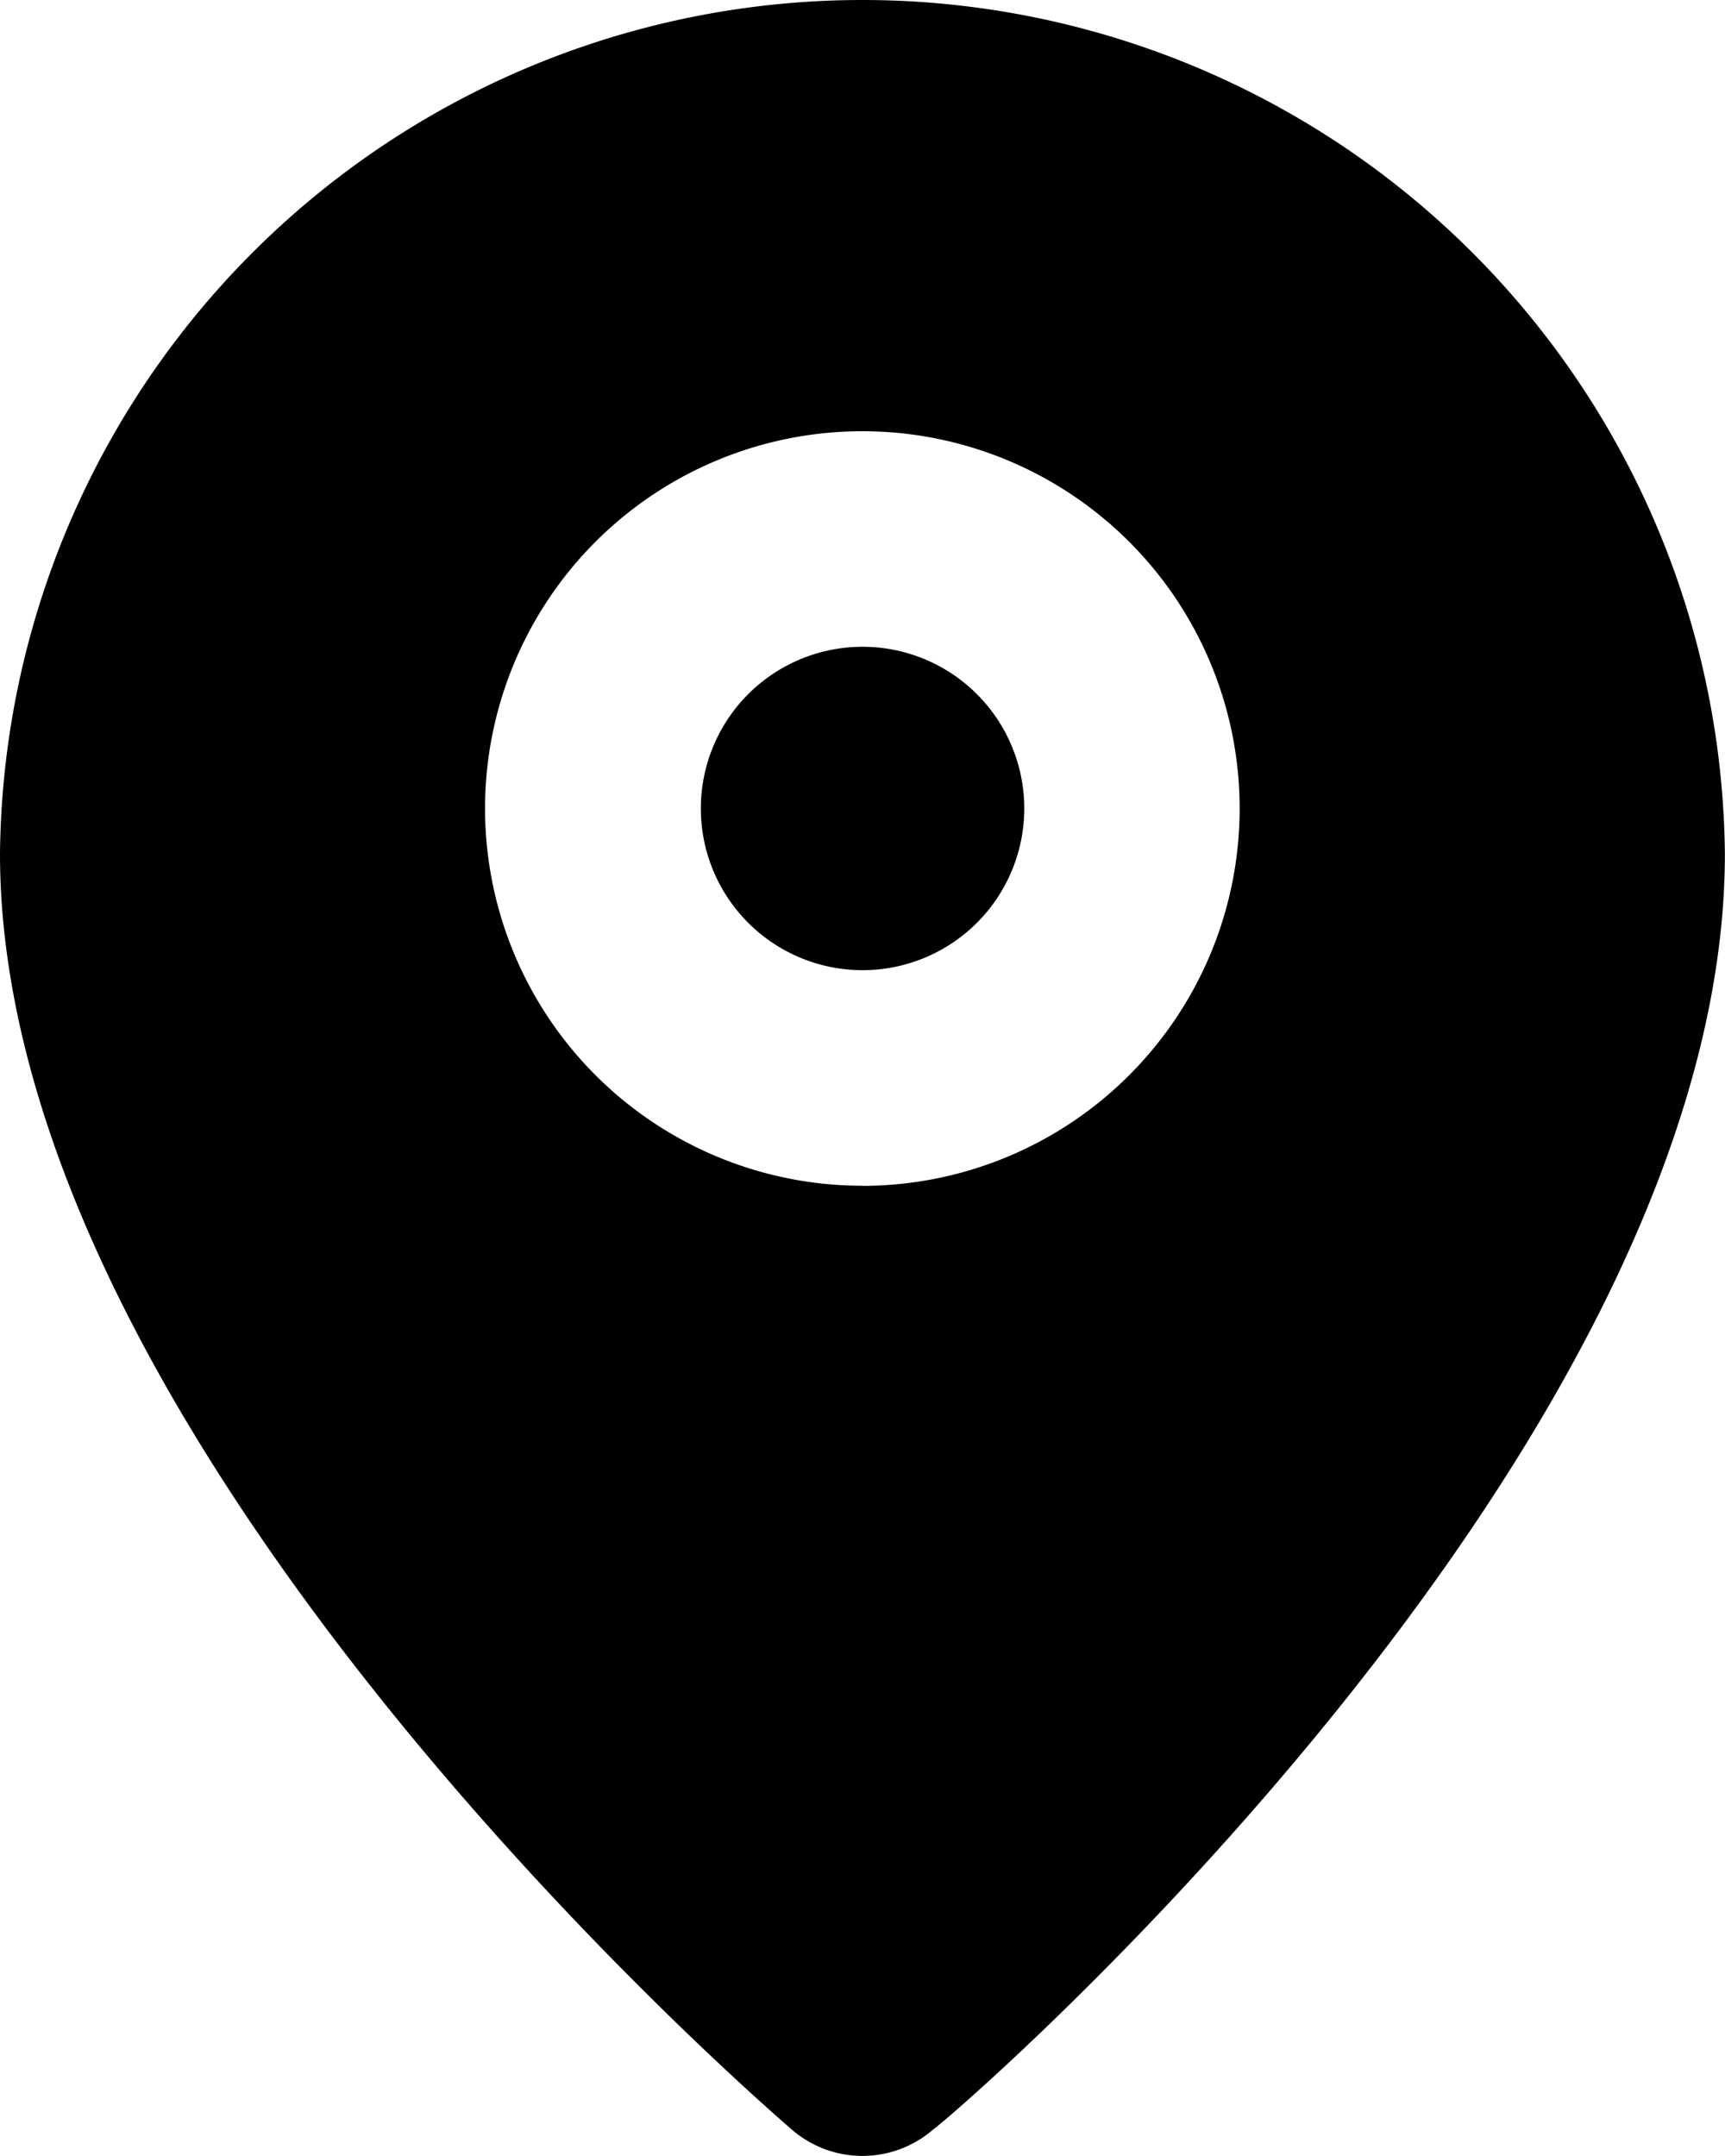
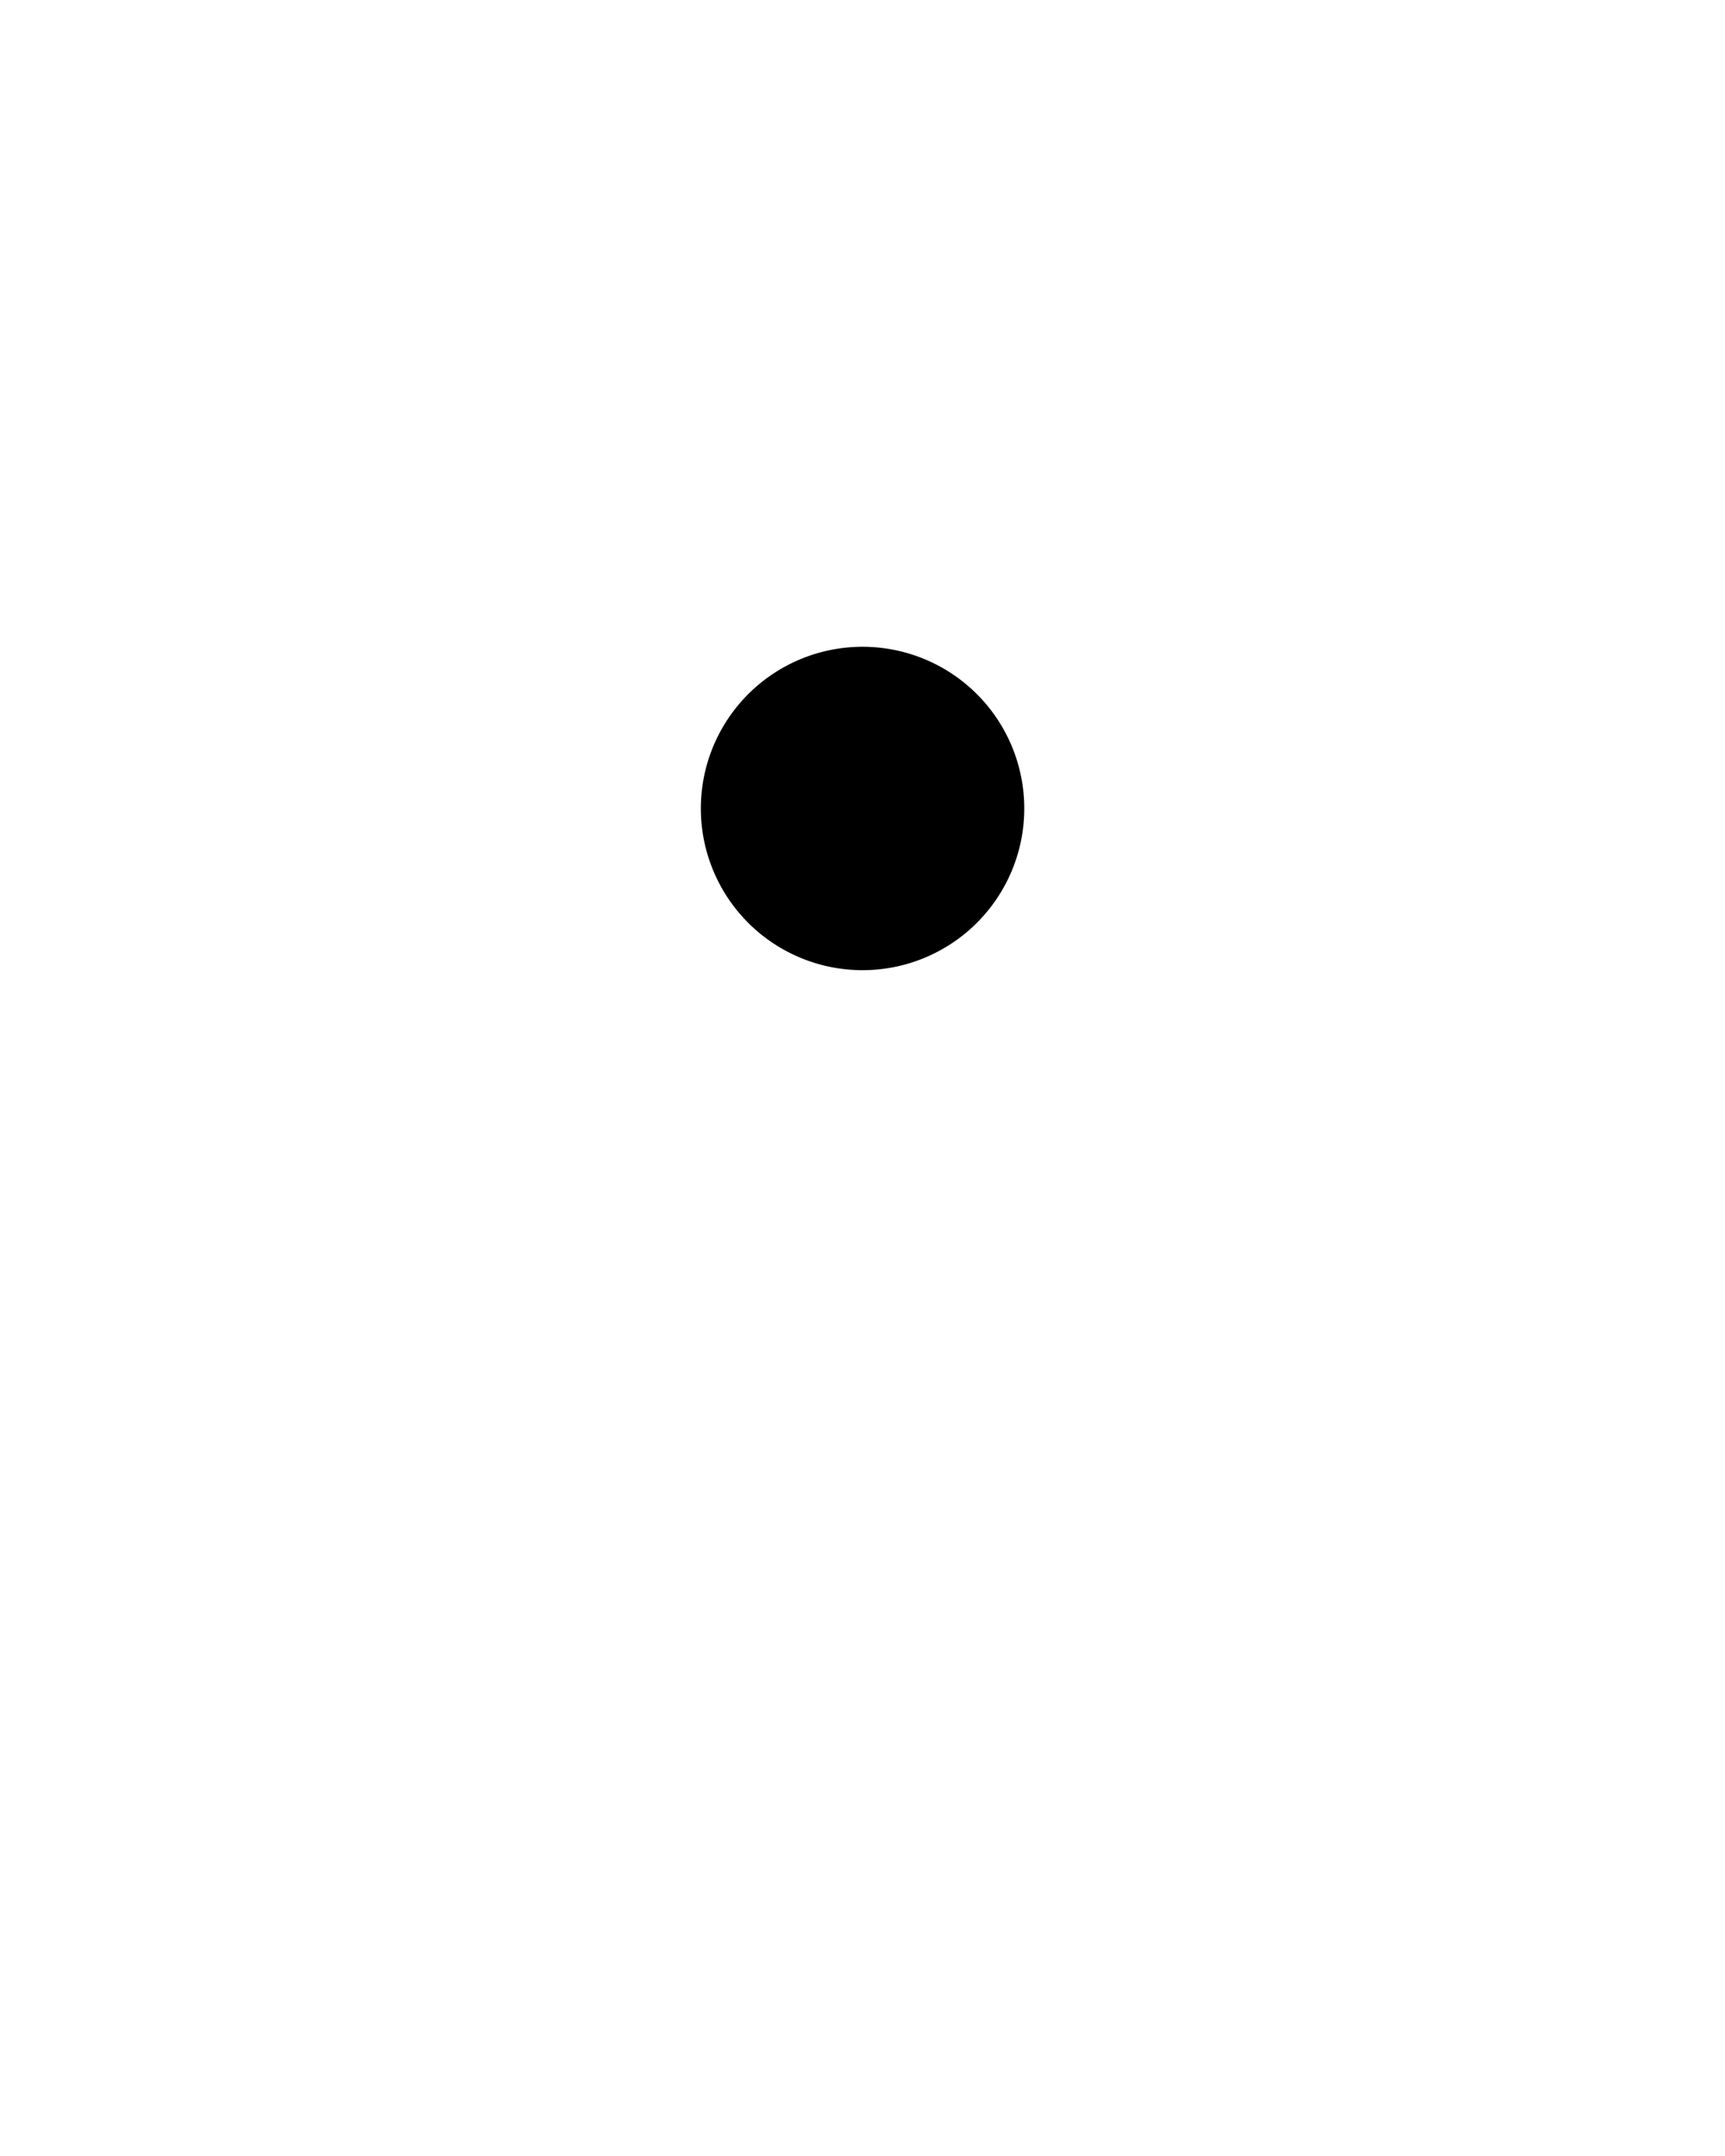
<svg xmlns="http://www.w3.org/2000/svg" width="14.667" height="18.333" viewBox="0 0 14.667 18.333">
  <g id="Group_1606" data-name="Group 1606" transform="translate(-3.666 -1.833)">
    <path id="Vector" d="M2.75,1.375A1.375,1.375,0,1,1,1.375,0,1.375,1.375,0,0,1,2.75,1.375Z" transform="translate(9.625 7.333)" />
-     <path id="Vector-2" data-name="Vector" d="M7.333,0A7.333,7.333,0,0,0,0,7.26c0,5.023,6.462,10.615,6.737,10.853a.917.917,0,0,0,1.192,0c.321-.238,6.737-5.83,6.737-10.853A7.333,7.333,0,0,0,7.333,0Zm0,10.083A3.208,3.208,0,1,1,9.6,9.144a3.208,3.208,0,0,1-2.269.94Z" transform="translate(3.666 1.833)" />
  </g>
</svg>